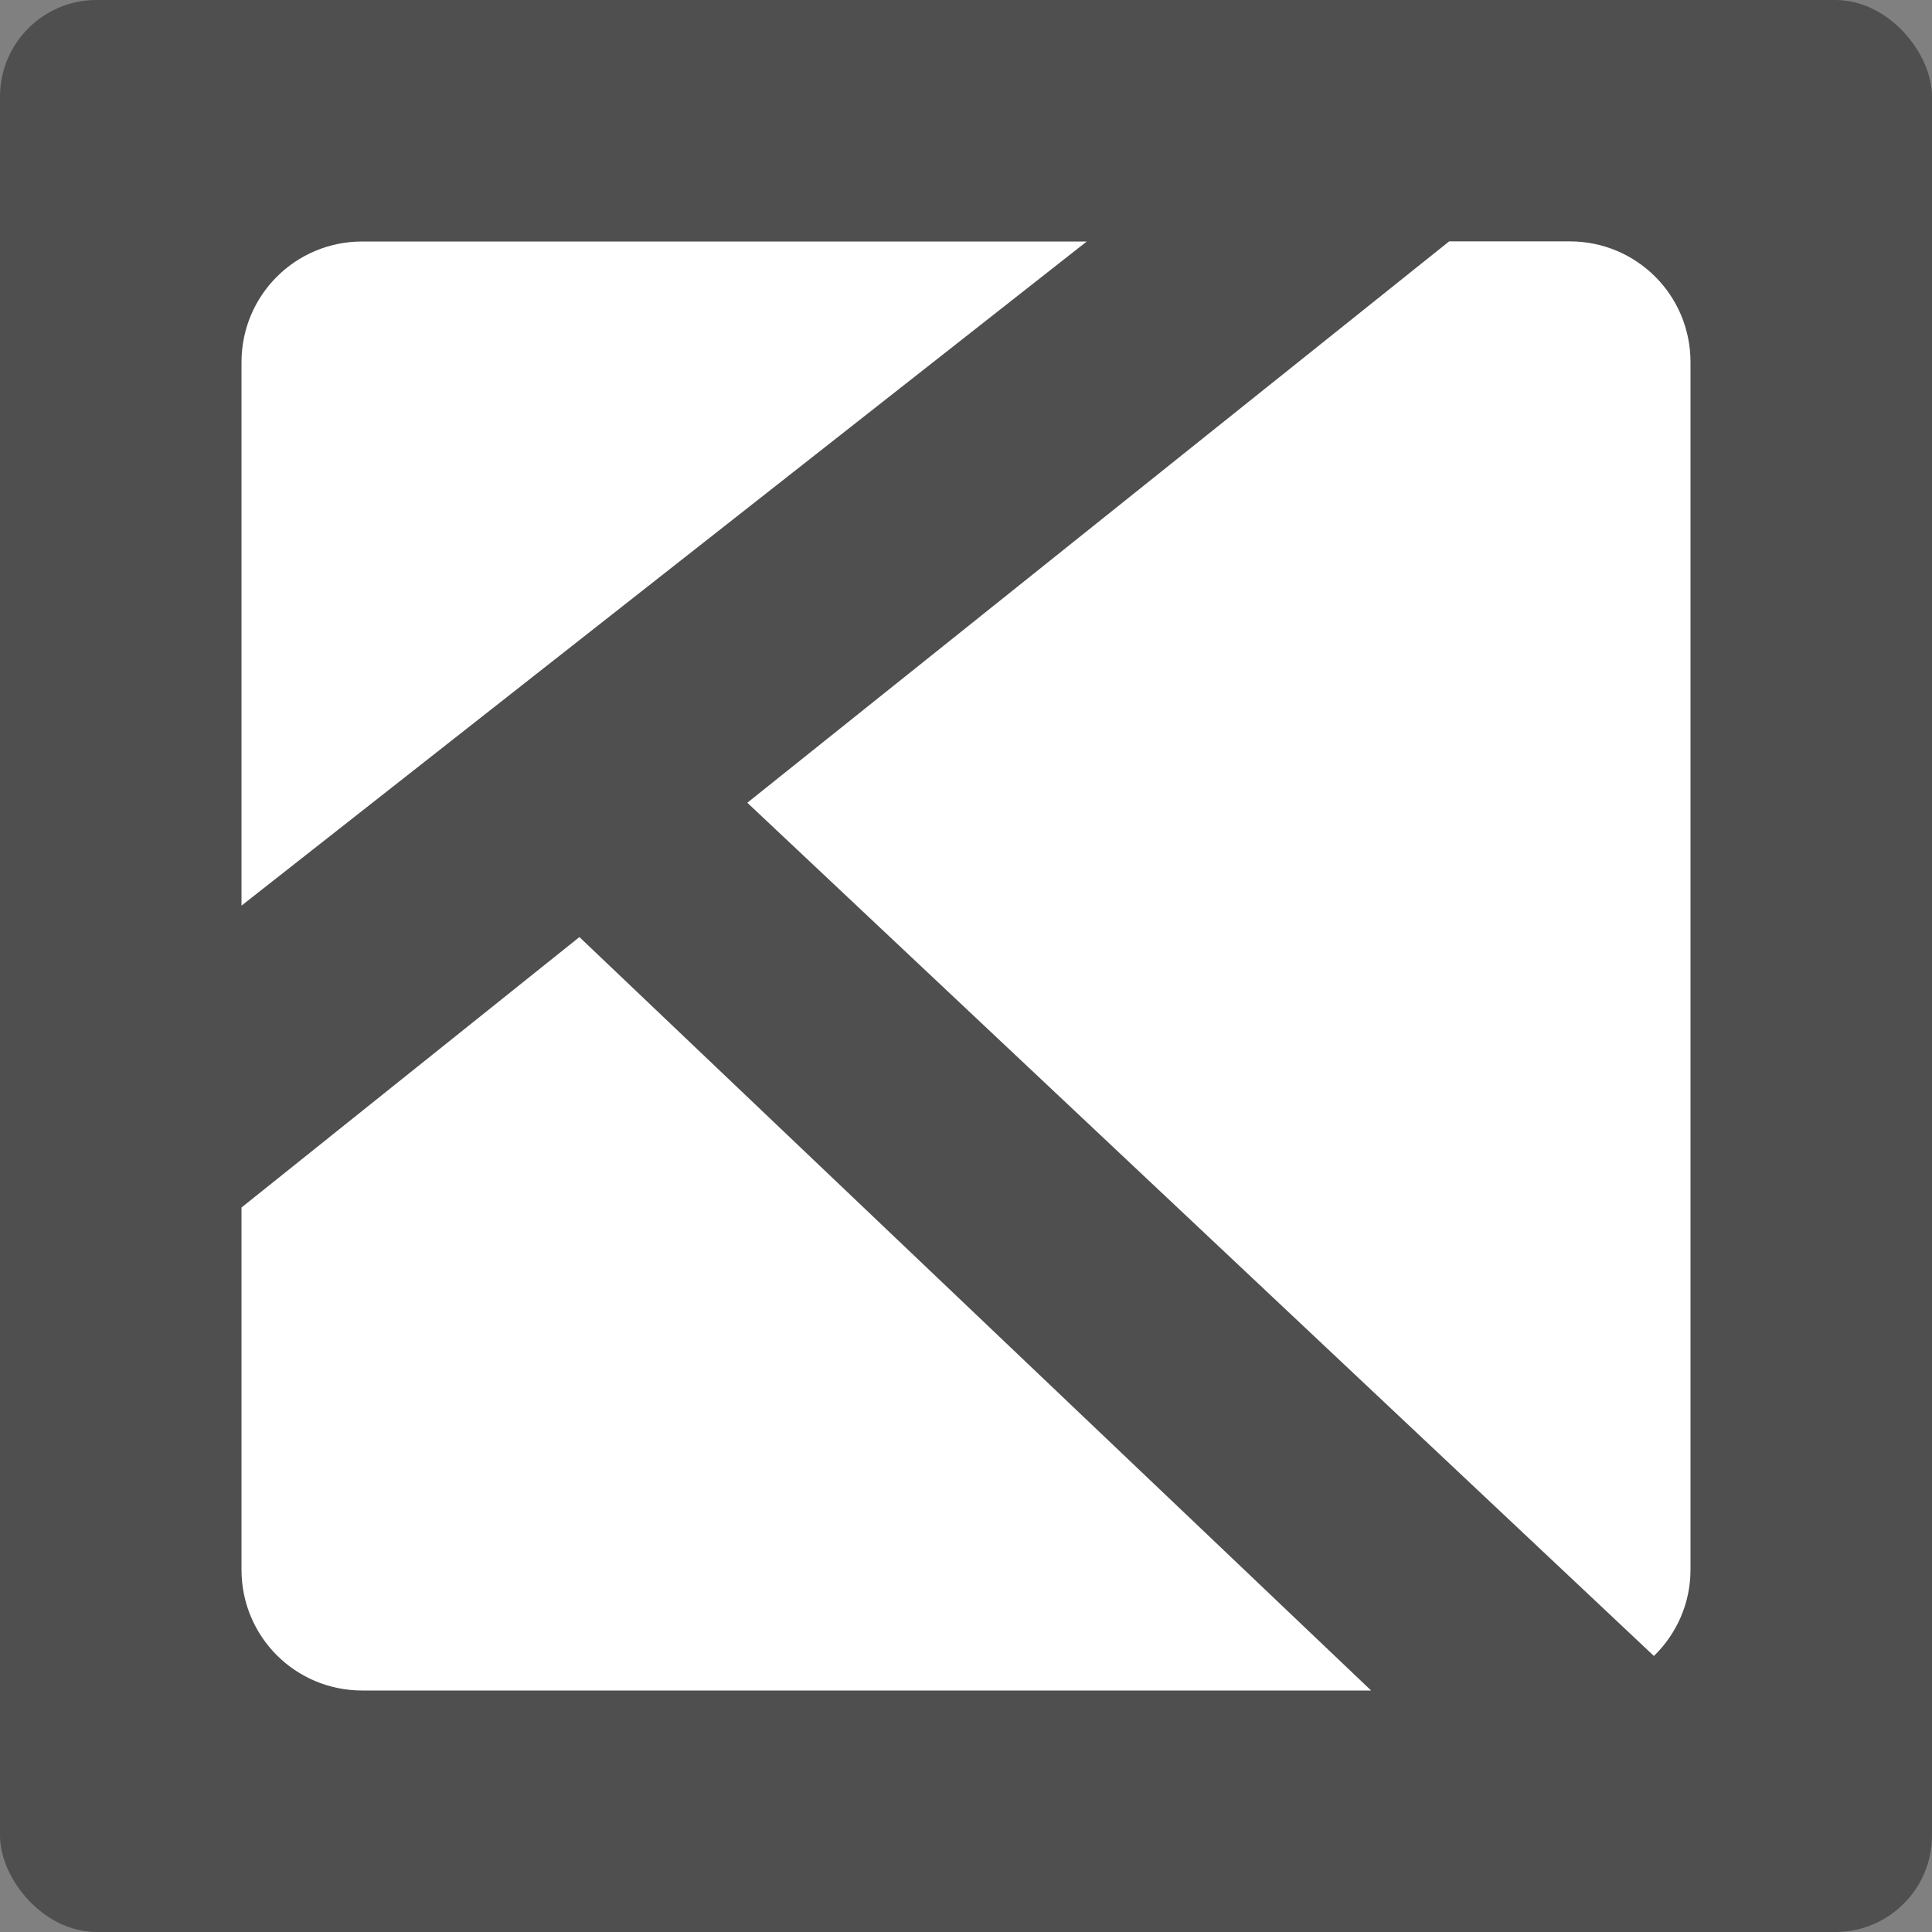
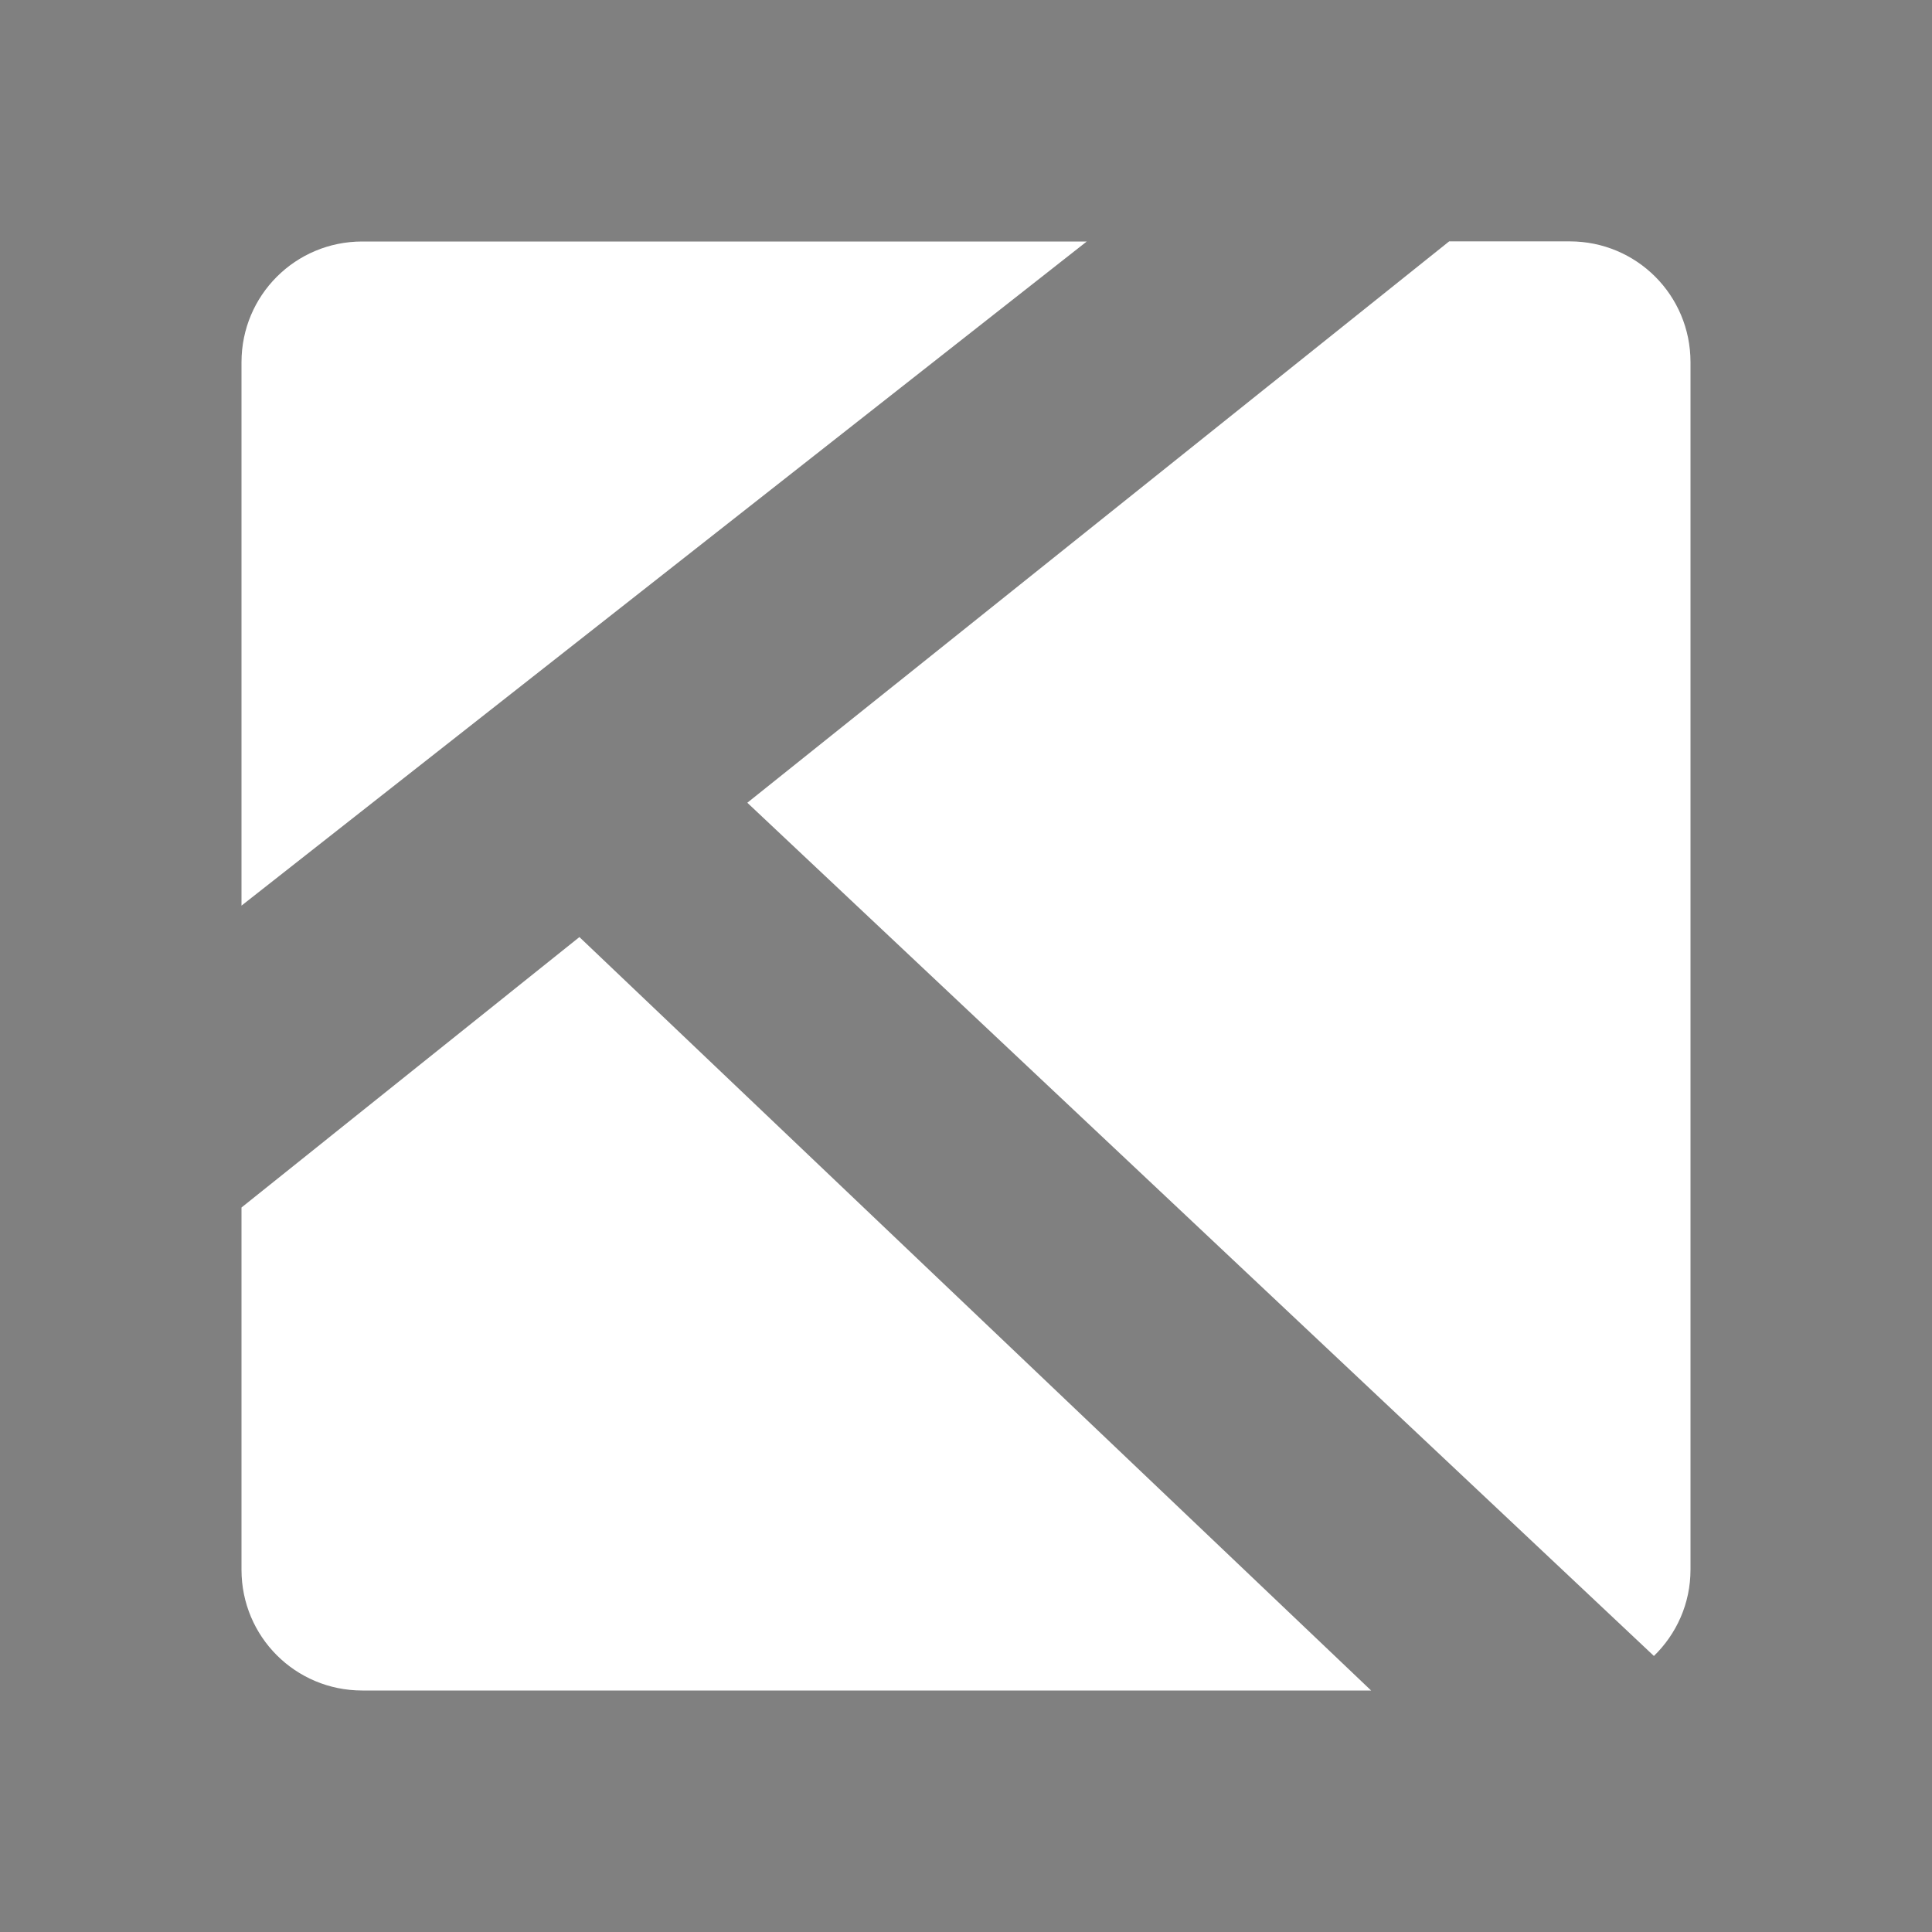
<svg xmlns="http://www.w3.org/2000/svg" width="16" height="16" version="1.1">
  <rect width="100%" height="100%" fill="#808080" stroke="none" />
-   <rect width="16" height="16" rx=".8" ry=".8" style="fill:#4f4f4f" />
  <path d="m3 2c-0.554 0-1 0.446-1 1v4.5l7-5.5h-6zm9 0-5.811 4.648 7.508 7.066c0.186-0.181 0.303-0.433 0.303-0.715v-10c0-0.554-0.446-1-1-1h-1zm-7.201 5.76-2.799 2.24v3c0 0.554 0.446 1 1 1h8.355l-6.557-6.24z" style="fill:#fff" />
</svg>